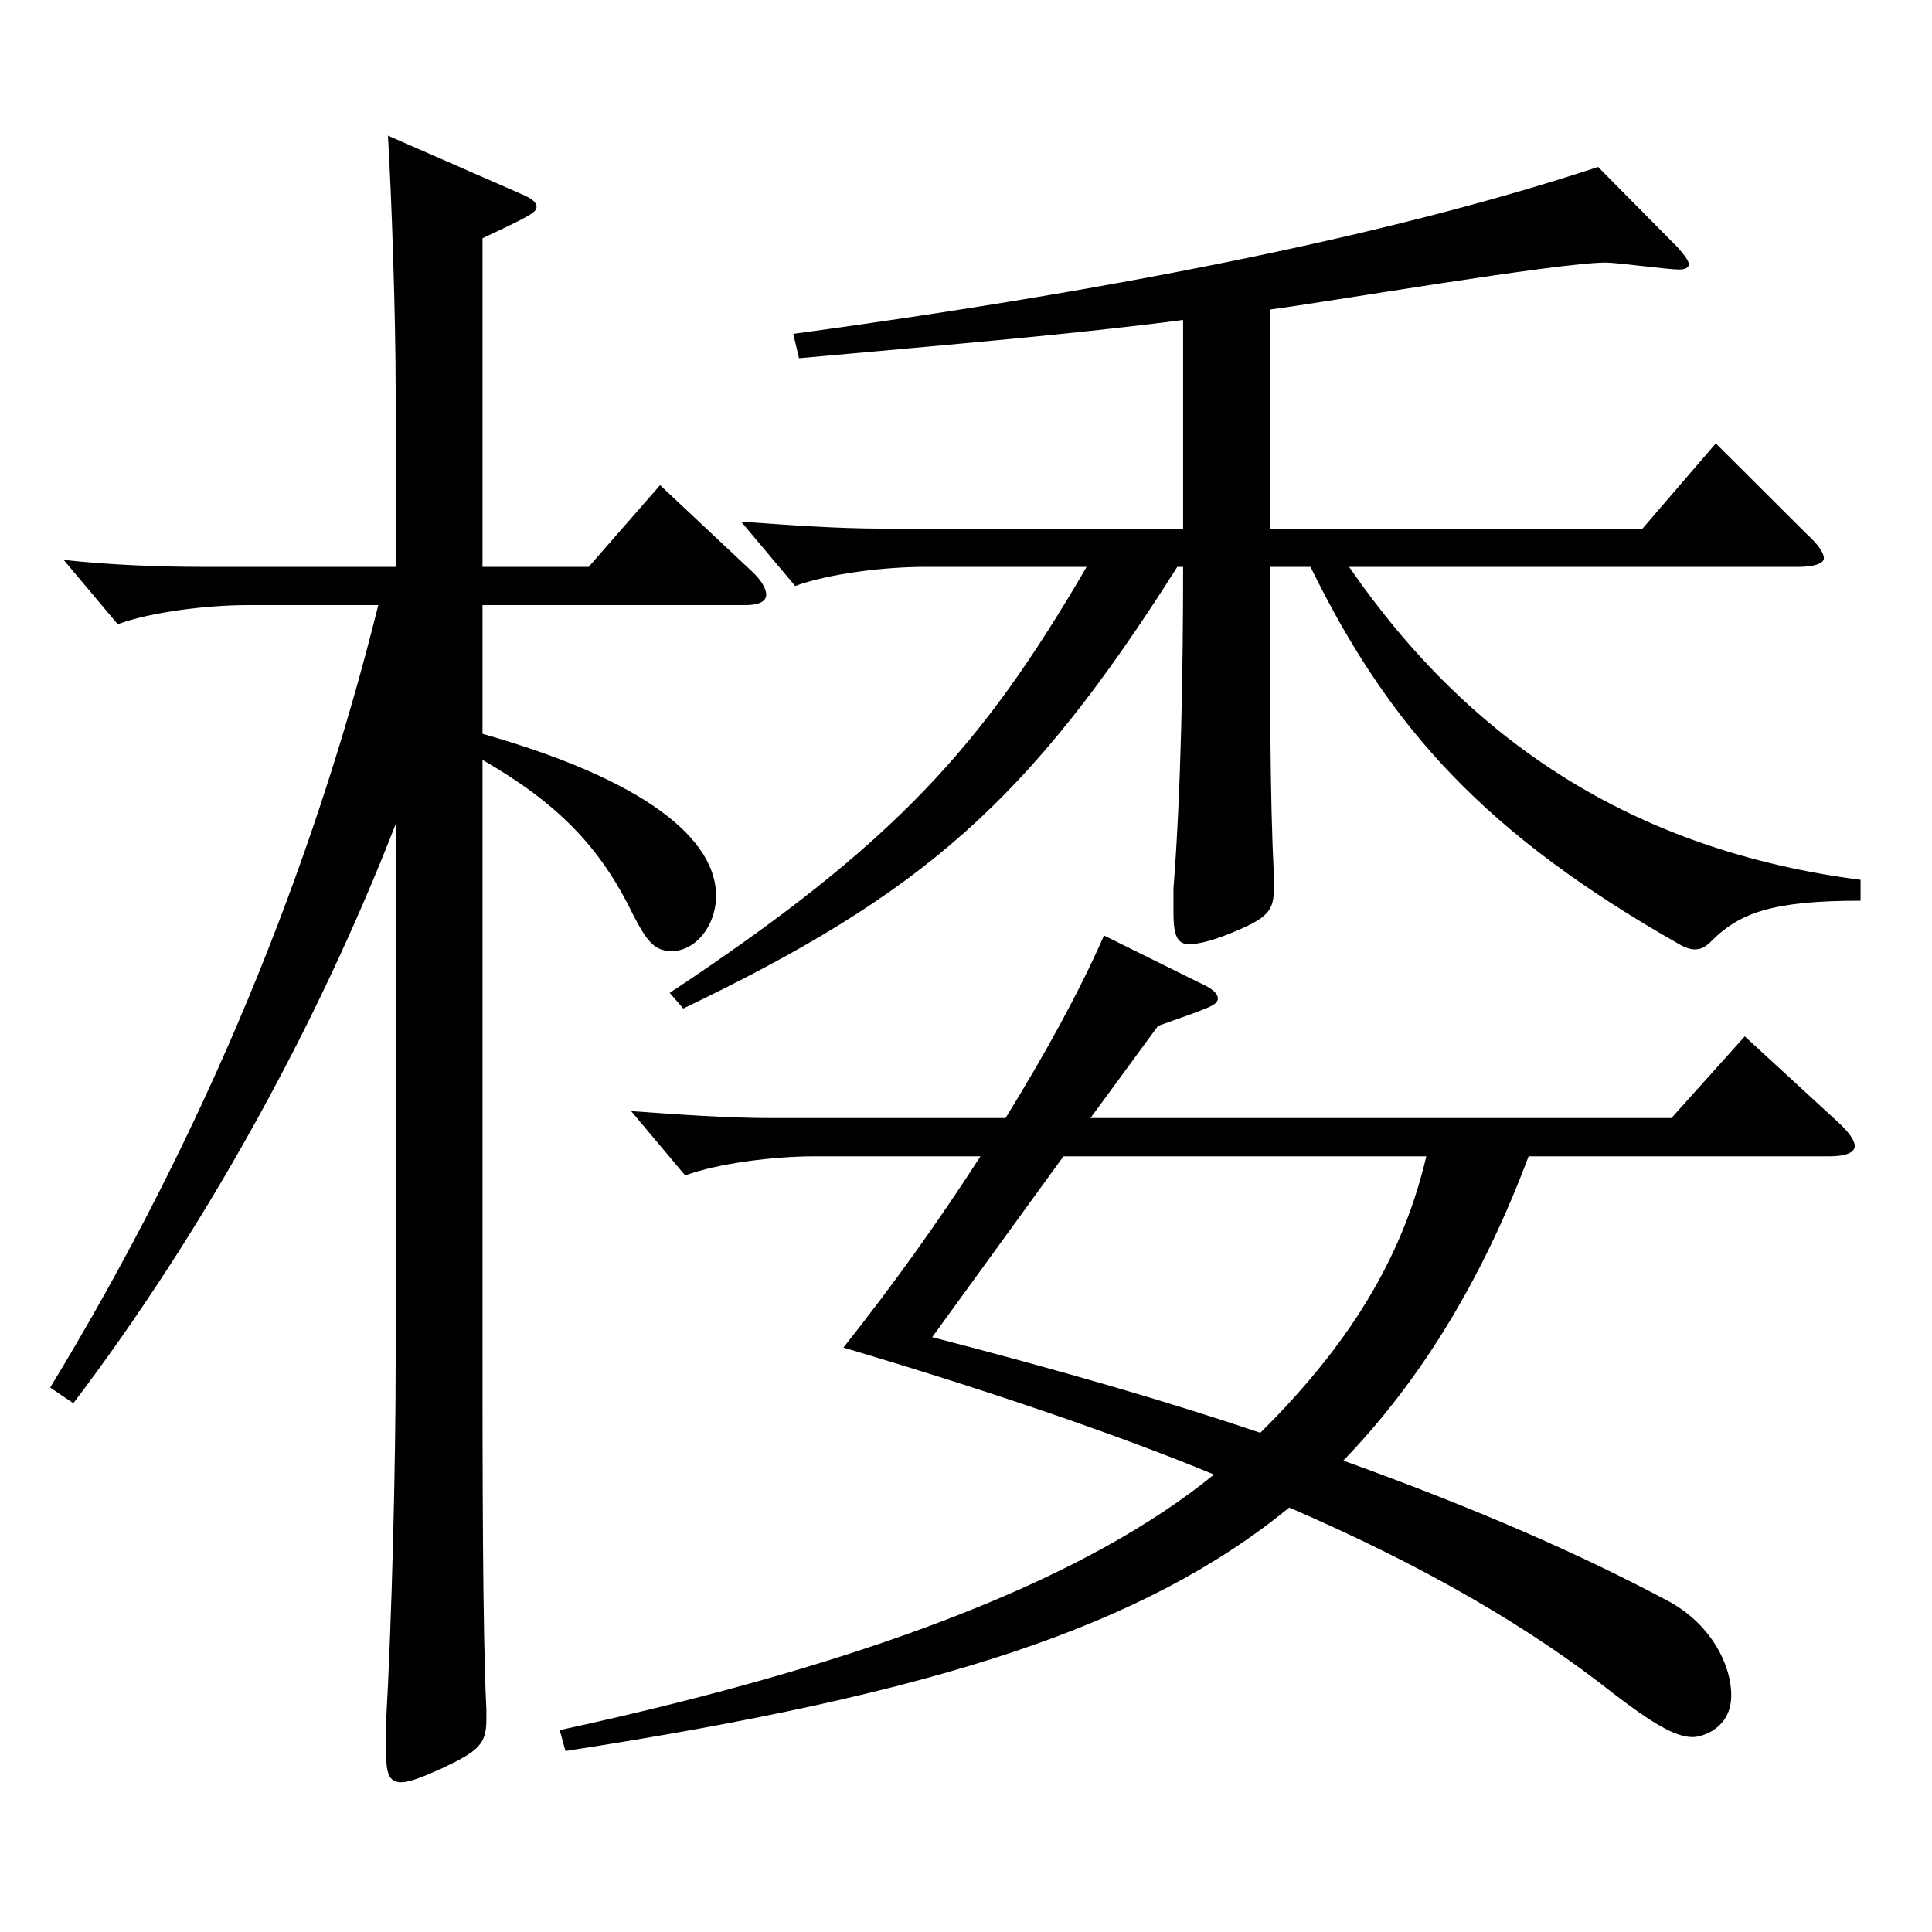
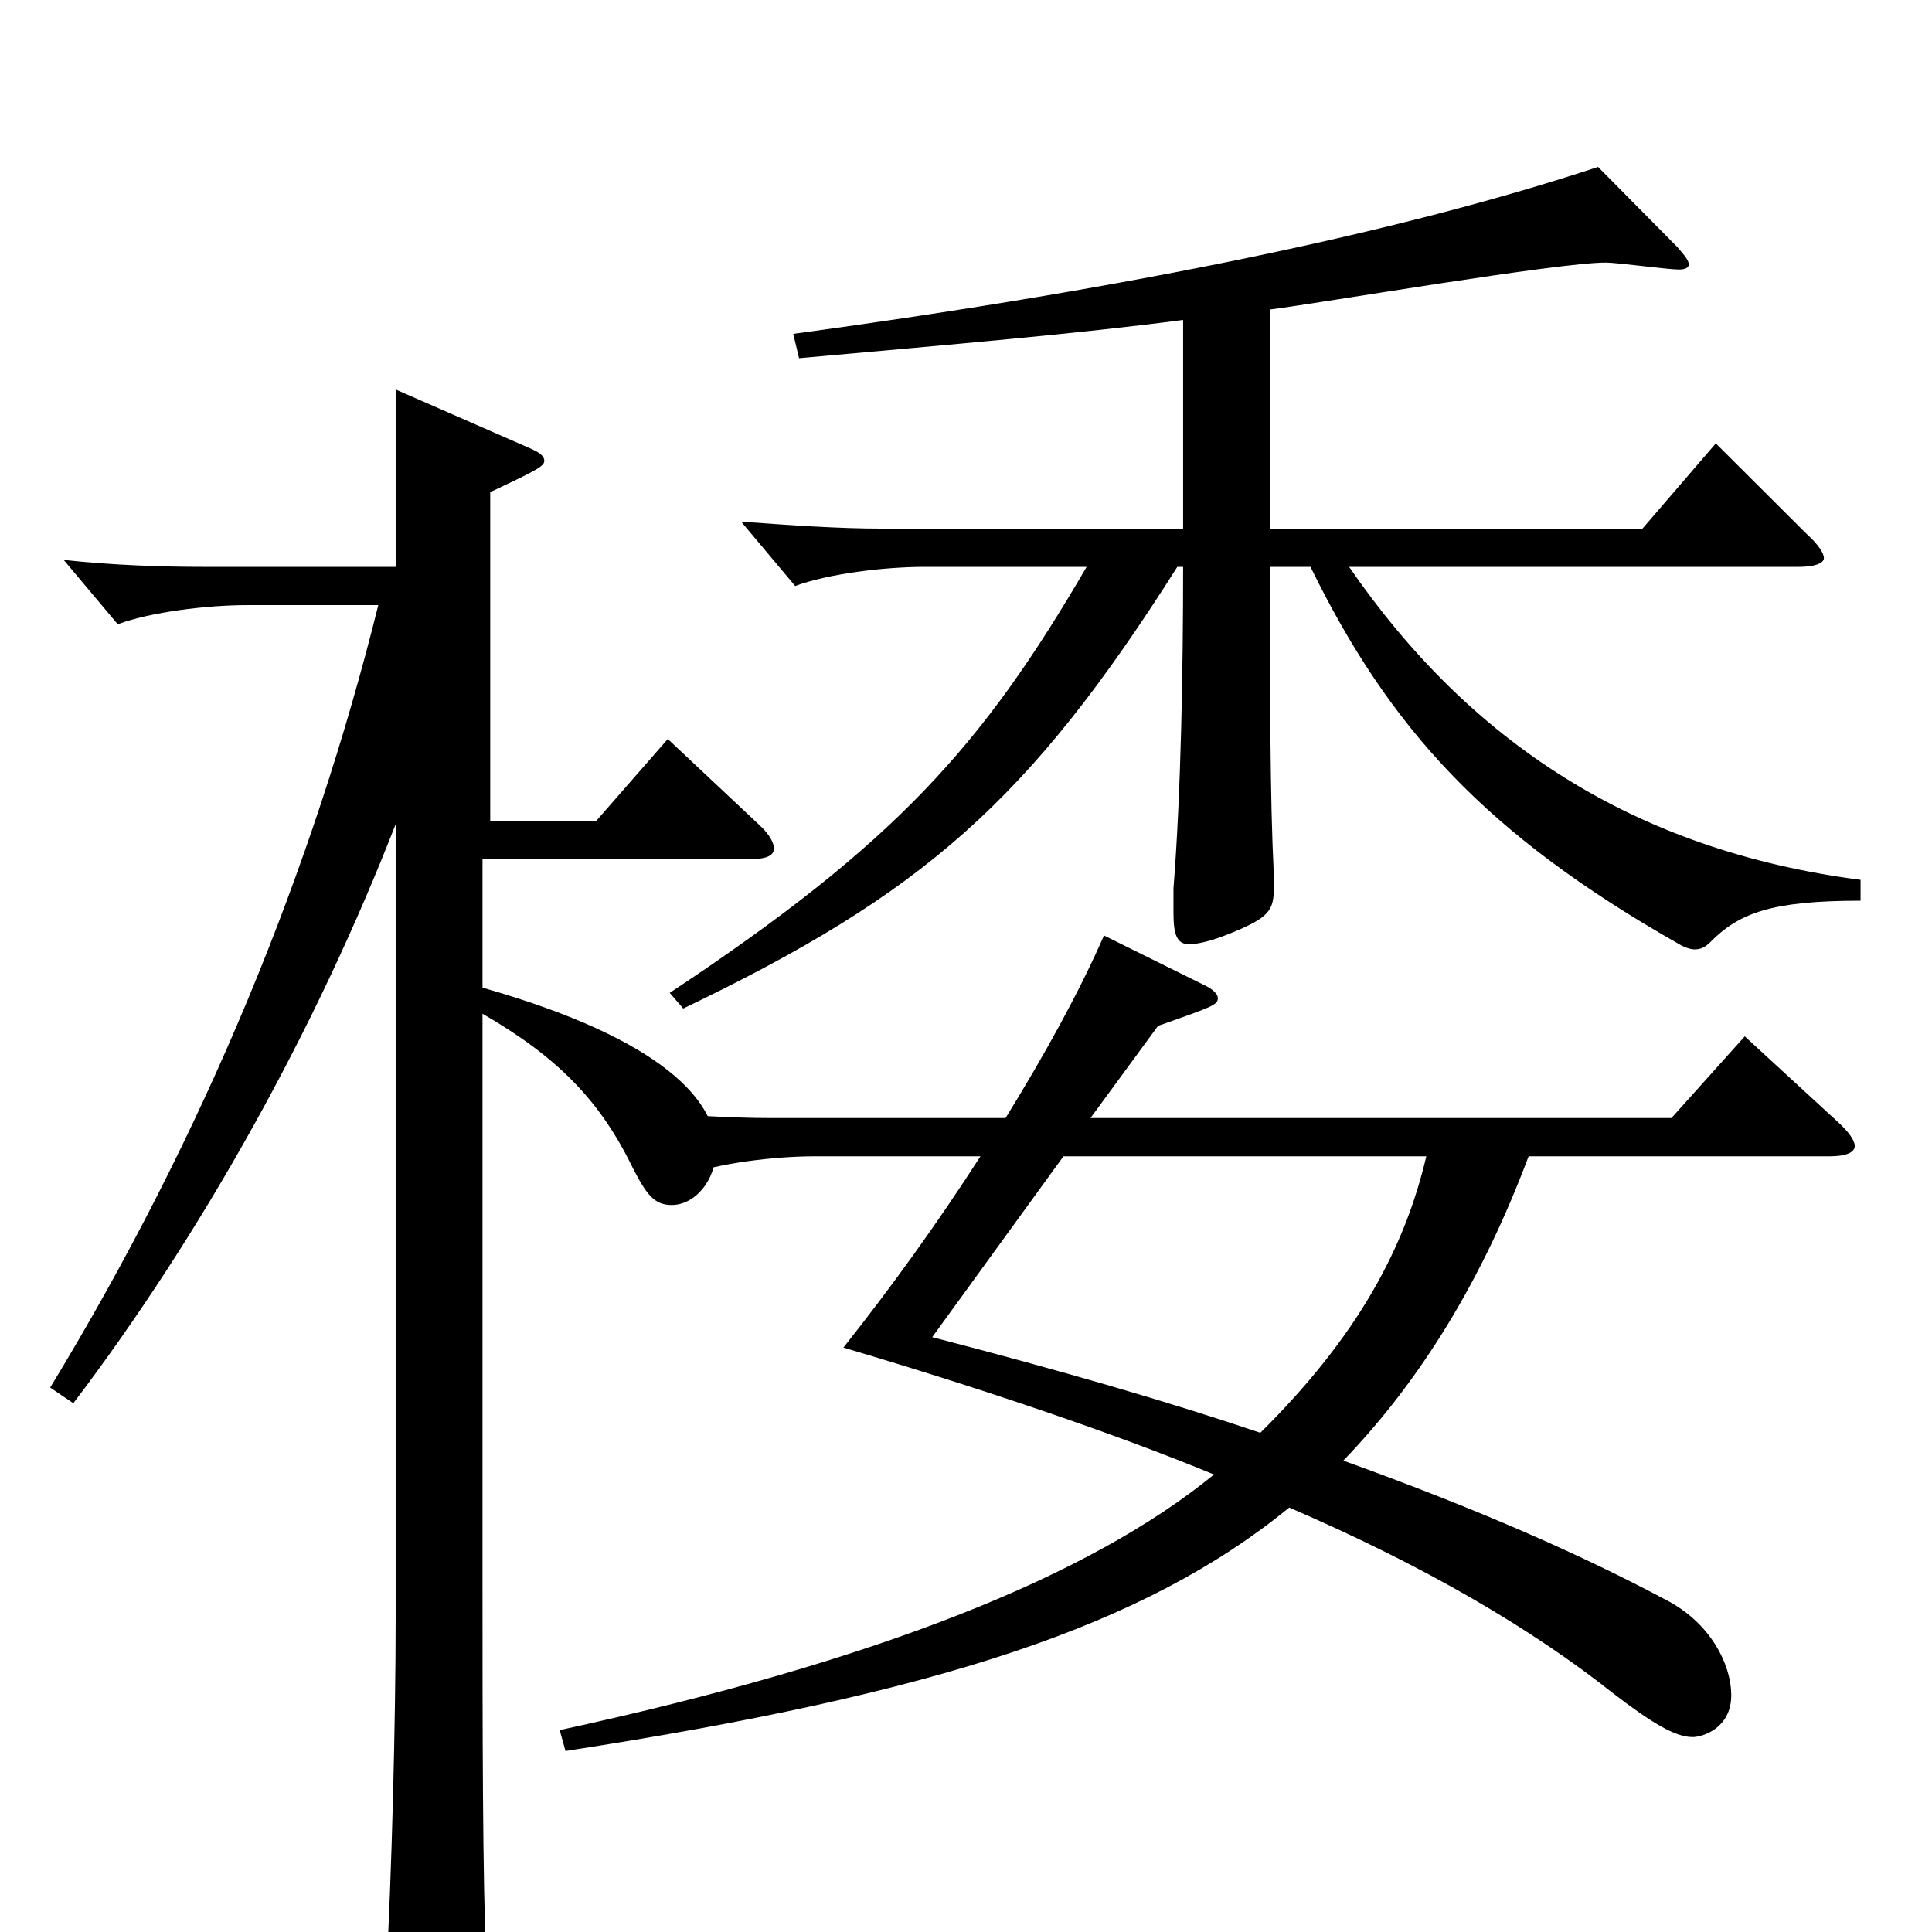
<svg xmlns="http://www.w3.org/2000/svg" version="1.1" id="图层_1" x="0px" y="0px" width="1000px" height="1000px" viewBox="0 0 1000 1000" enable-background="new 0 0 1000 1000" xml:space="preserve">
-   <path d="M25.971,718.205c79.92-131.399,135.863-268.198,169.829-404.997h-67.932c-20.979,0-49.949,3.6-66.933,9.899l-27.972-33.3  c24.975,2.7,49.95,3.601,72.927,3.601h98.9v-91.8c0-36.899-1.998-98.1-3.996-131.399l69.93,30.601c3.996,1.8,6.992,3.6,6.992,6.3  s-2.996,4.5-27.972,16.199v170.1h54.945l36.962-42.3l46.953,44.1c5.994,5.399,7.992,9.899,7.992,12.6c0,3.601-3.996,5.4-10.989,5.4  H249.745v66.6c94.904,26.999,120.879,59.399,120.879,83.699c0,16.2-10.989,28.8-22.978,28.8c-8.99,0-12.986-5.4-19.979-18.9  c-16.983-35.1-38.961-57.6-77.922-80.099v296.997c0,68.4,0,153.899,1.998,194.399v5.399c0,12.601-3.996,16.2-22.977,25.2  c-9.99,4.5-16.982,7.2-20.979,7.2c-6.993,0-7.992-5.4-7.992-17.101v-13.5c2.997-52.199,4.995-134.099,4.995-185.398V426.607  c-40.959,105.299-99.899,211.498-166.832,299.697L25.971,718.205z M791.199,598.506c-23.976,63.899-55.943,116.1-95.903,157.499  c69.93,25.199,122.877,48.6,166.832,71.999c22.977,11.7,33.966,33.3,33.966,49.5c0,17.1-14.984,21.6-19.979,21.6  c-8.991,0-20.979-7.2-40.959-22.5c-41.958-33.3-96.902-65.699-167.831-96.299c-74.924,61.199-181.816,96.299-374.622,125.999  l-2.997-10.8c165.833-36,274.723-80.1,338.658-132.299c-49.949-20.7-118.88-44.101-191.807-65.7  c24.976-31.5,48.951-64.8,70.929-98.999h-85.913c-20.979,0-49.949,3.6-66.933,9.899l-27.972-33.3  c24.975,1.801,49.949,3.601,72.927,3.601h120.878c19.979-32.4,37.962-64.8,50.948-94.499l50.949,25.199  c5.993,2.7,7.991,5.4,7.991,7.2c0,3.6-2.997,4.5-30.969,14.399l-34.965,47.7h300.697l37.962-42.3l47.951,44.1  c5.994,5.4,8.991,9.9,8.991,12.6c0,3.601-4.995,5.4-12.987,5.4H791.199z M612.38,165.608c-54.944,7.2-118.88,12.601-198.8,19.8  l-2.997-12.6c178.82-24.3,315.682-53.1,416.58-86.399l40.959,41.399c3.996,4.5,5.994,7.2,5.994,9c0,1.801-1.998,2.7-4.995,2.7  c-5.994,0-31.968-3.6-37.962-3.6c-24.975,0-145.853,20.699-173.824,24.3v113.399h192.806l37.961-44.1l46.953,46.799  c5.994,5.4,8.991,9.9,8.991,12.601c0,2.699-4.995,4.5-12.987,4.5H698.293c61.938,89.999,146.853,146.698,264.733,161.999v10.8  c-45.954,0-62.937,6.3-77.922,21.6c-1.998,1.8-3.995,3.6-7.991,3.6c-1.998,0-4.995-0.899-7.992-2.7  c-99.899-56.699-149.849-111.599-190.808-195.298h-20.979c0,66.6,0,119.699,1.997,159.299v7.199c0,11.7-2.996,15.301-22.977,23.4  c-8.991,3.6-15.983,5.399-20.979,5.399c-5.994,0-7.992-4.499-7.992-16.199v-12.601c3.996-50.399,4.995-116.099,4.995-166.498h-2.997  C532.46,414.907,477.516,462.606,353.641,522.006l-6.993-8.1c116.883-77.399,161.837-127.799,215.783-220.498h-83.916  c-20.979,0-49.949,3.6-66.933,9.899l-27.972-33.3c24.975,1.8,49.95,3.601,72.927,3.601H612.38V165.608z M482.511,692.105  c65.934,17.1,121.877,33.3,169.829,49.499c50.948-50.399,74.924-96.299,85.913-143.099H550.442L482.511,692.105z" />
+   <path d="M25.971,718.205c79.92-131.399,135.863-268.198,169.829-404.997h-67.932c-20.979,0-49.949,3.6-66.933,9.899l-27.972-33.3  c24.975,2.7,49.95,3.601,72.927,3.601h98.9v-91.8l69.93,30.601c3.996,1.8,6.992,3.6,6.992,6.3  s-2.996,4.5-27.972,16.199v170.1h54.945l36.962-42.3l46.953,44.1c5.994,5.399,7.992,9.899,7.992,12.6c0,3.601-3.996,5.4-10.989,5.4  H249.745v66.6c94.904,26.999,120.879,59.399,120.879,83.699c0,16.2-10.989,28.8-22.978,28.8c-8.99,0-12.986-5.4-19.979-18.9  c-16.983-35.1-38.961-57.6-77.922-80.099v296.997c0,68.4,0,153.899,1.998,194.399v5.399c0,12.601-3.996,16.2-22.977,25.2  c-9.99,4.5-16.982,7.2-20.979,7.2c-6.993,0-7.992-5.4-7.992-17.101v-13.5c2.997-52.199,4.995-134.099,4.995-185.398V426.607  c-40.959,105.299-99.899,211.498-166.832,299.697L25.971,718.205z M791.199,598.506c-23.976,63.899-55.943,116.1-95.903,157.499  c69.93,25.199,122.877,48.6,166.832,71.999c22.977,11.7,33.966,33.3,33.966,49.5c0,17.1-14.984,21.6-19.979,21.6  c-8.991,0-20.979-7.2-40.959-22.5c-41.958-33.3-96.902-65.699-167.831-96.299c-74.924,61.199-181.816,96.299-374.622,125.999  l-2.997-10.8c165.833-36,274.723-80.1,338.658-132.299c-49.949-20.7-118.88-44.101-191.807-65.7  c24.976-31.5,48.951-64.8,70.929-98.999h-85.913c-20.979,0-49.949,3.6-66.933,9.899l-27.972-33.3  c24.975,1.801,49.949,3.601,72.927,3.601h120.878c19.979-32.4,37.962-64.8,50.948-94.499l50.949,25.199  c5.993,2.7,7.991,5.4,7.991,7.2c0,3.6-2.997,4.5-30.969,14.399l-34.965,47.7h300.697l37.962-42.3l47.951,44.1  c5.994,5.4,8.991,9.9,8.991,12.6c0,3.601-4.995,5.4-12.987,5.4H791.199z M612.38,165.608c-54.944,7.2-118.88,12.601-198.8,19.8  l-2.997-12.6c178.82-24.3,315.682-53.1,416.58-86.399l40.959,41.399c3.996,4.5,5.994,7.2,5.994,9c0,1.801-1.998,2.7-4.995,2.7  c-5.994,0-31.968-3.6-37.962-3.6c-24.975,0-145.853,20.699-173.824,24.3v113.399h192.806l37.961-44.1l46.953,46.799  c5.994,5.4,8.991,9.9,8.991,12.601c0,2.699-4.995,4.5-12.987,4.5H698.293c61.938,89.999,146.853,146.698,264.733,161.999v10.8  c-45.954,0-62.937,6.3-77.922,21.6c-1.998,1.8-3.995,3.6-7.991,3.6c-1.998,0-4.995-0.899-7.992-2.7  c-99.899-56.699-149.849-111.599-190.808-195.298h-20.979c0,66.6,0,119.699,1.997,159.299v7.199c0,11.7-2.996,15.301-22.977,23.4  c-8.991,3.6-15.983,5.399-20.979,5.399c-5.994,0-7.992-4.499-7.992-16.199v-12.601c3.996-50.399,4.995-116.099,4.995-166.498h-2.997  C532.46,414.907,477.516,462.606,353.641,522.006l-6.993-8.1c116.883-77.399,161.837-127.799,215.783-220.498h-83.916  c-20.979,0-49.949,3.6-66.933,9.899l-27.972-33.3c24.975,1.8,49.95,3.601,72.927,3.601H612.38V165.608z M482.511,692.105  c65.934,17.1,121.877,33.3,169.829,49.499c50.948-50.399,74.924-96.299,85.913-143.099H550.442L482.511,692.105z" />
</svg>